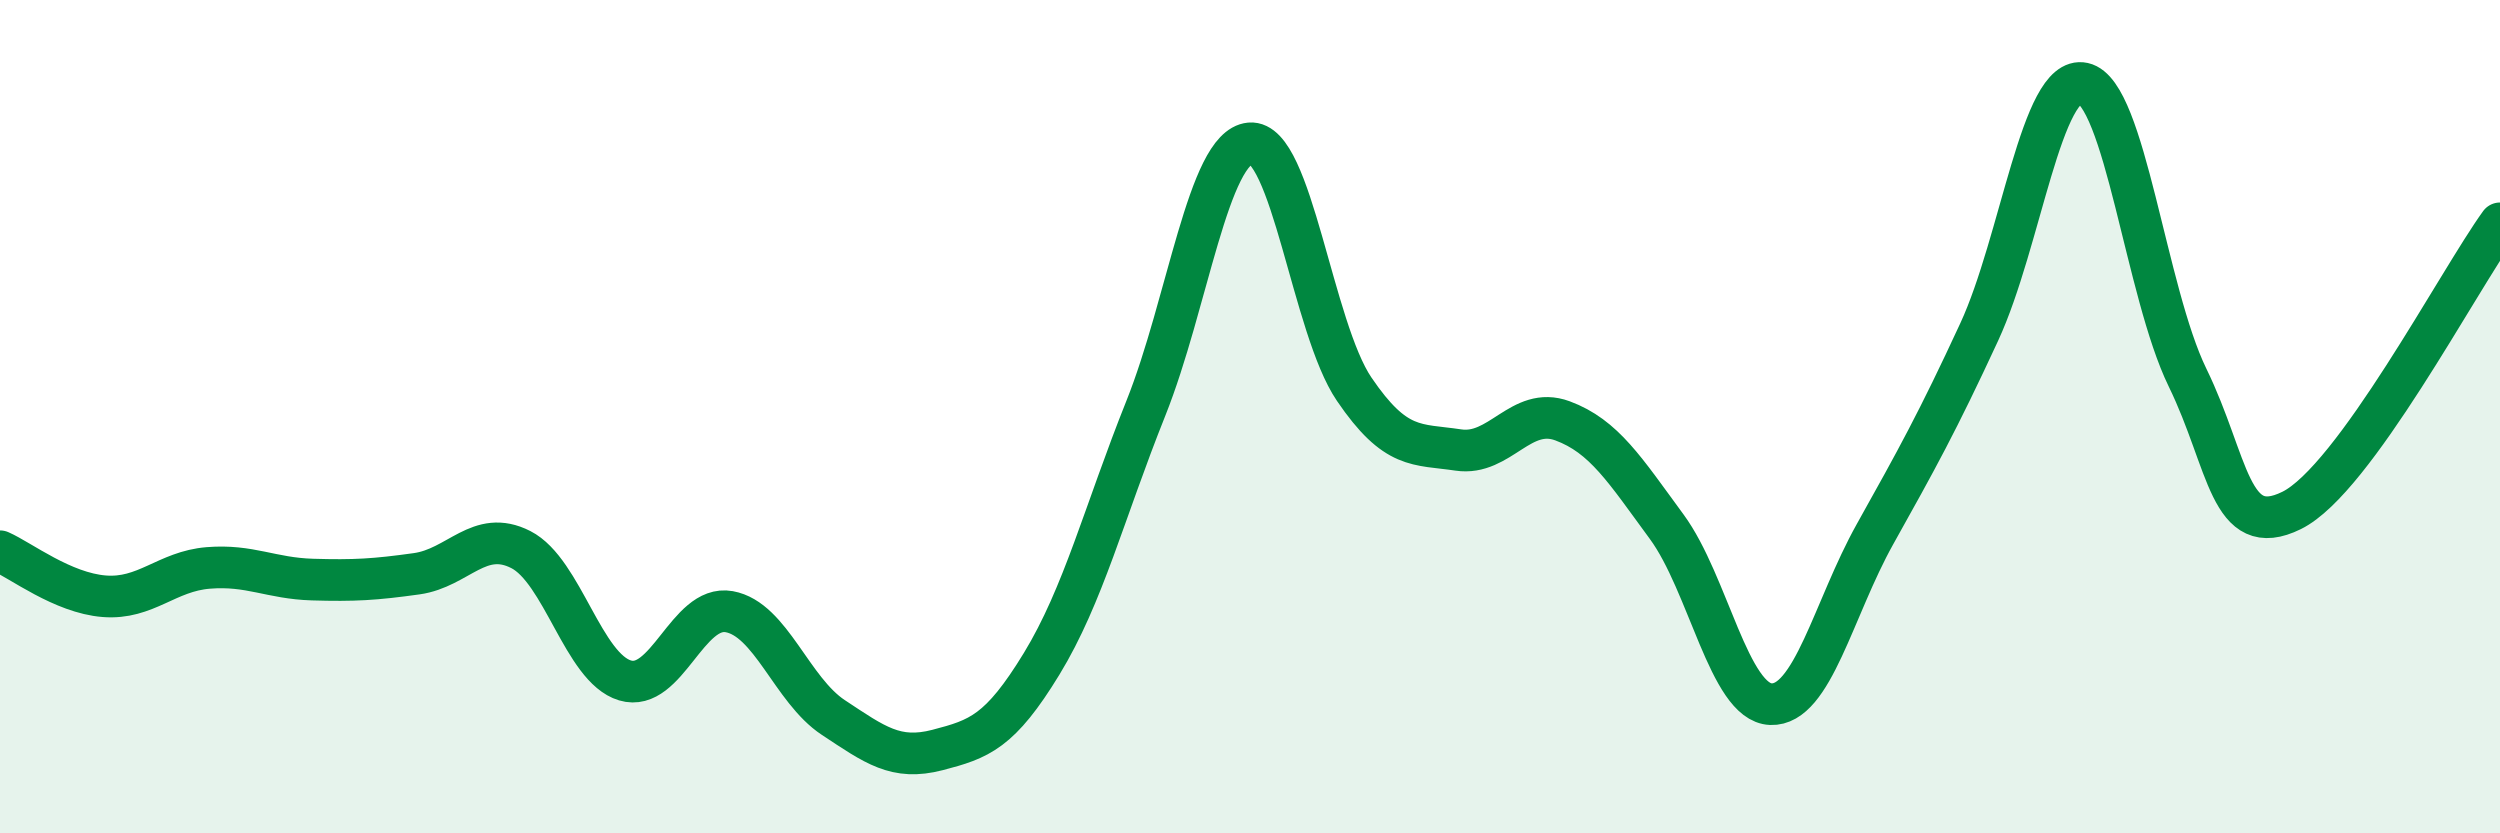
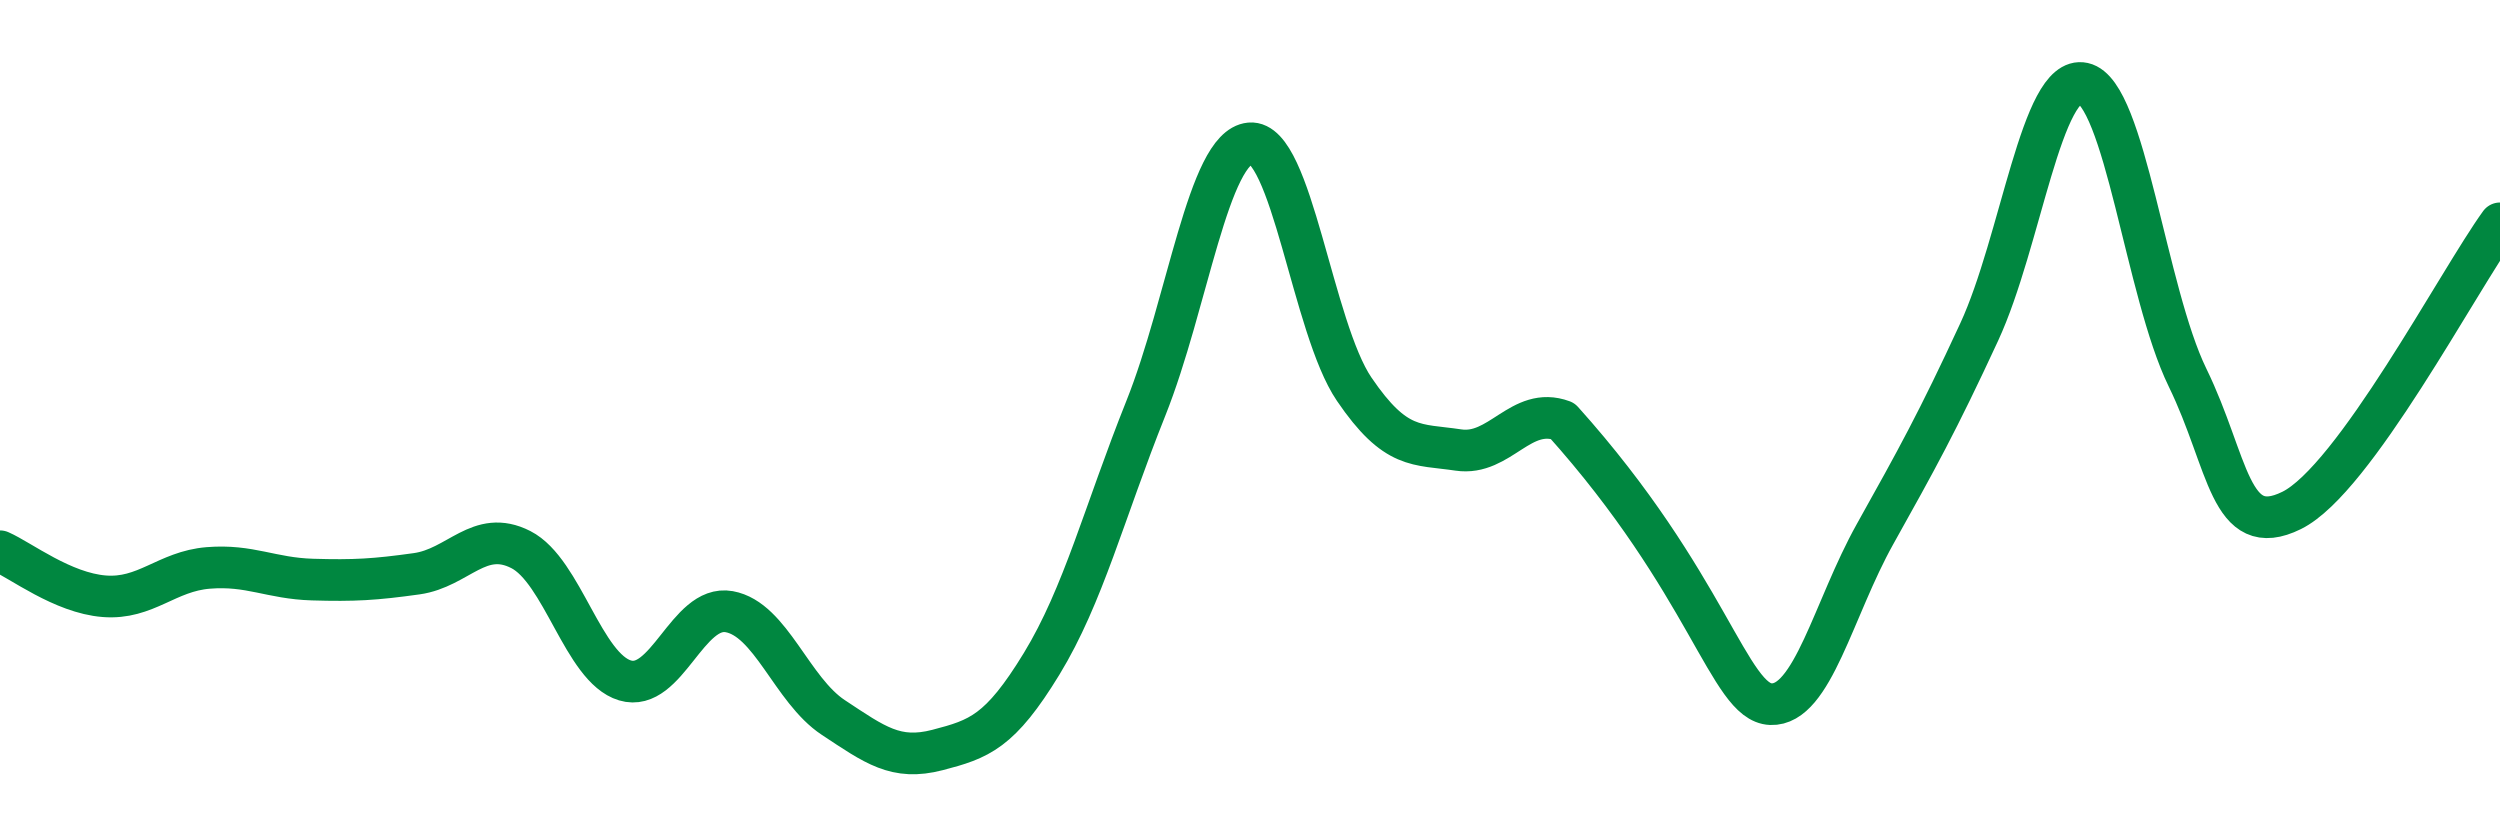
<svg xmlns="http://www.w3.org/2000/svg" width="60" height="20" viewBox="0 0 60 20">
-   <path d="M 0,13.23 C 0.5,13.45 1.5,14.23 2.5,14.31 C 3.5,14.39 4,13.71 5,13.63 C 6,13.55 6.5,13.88 7.5,13.91 C 8.5,13.94 9,13.91 10,13.77 C 11,13.63 11.5,12.68 12.5,13.19 C 13.5,13.7 14,16.03 15,16.33 C 16,16.63 16.5,14.5 17.5,14.68 C 18.5,14.86 19,16.56 20,17.22 C 21,17.88 21.5,18.26 22.5,18 C 23.5,17.74 24,17.57 25,15.93 C 26,14.29 26.5,12.3 27.5,9.8 C 28.5,7.3 29,3.53 30,3.44 C 31,3.35 31.5,7.87 32.5,9.34 C 33.5,10.81 34,10.65 35,10.8 C 36,10.95 36.5,9.73 37.5,10.1 C 38.5,10.47 39,11.28 40,12.64 C 41,14 41.5,16.86 42.5,16.9 C 43.5,16.94 44,14.61 45,12.82 C 46,11.03 46.5,10.13 47.5,7.97 C 48.5,5.81 49,1.78 50,2 C 51,2.22 51.5,7.01 52.5,9.06 C 53.5,11.11 53.5,12.99 55,12.25 C 56.5,11.51 59,6.74 60,5.36L60 20L0 20Z" fill="#008740" opacity="0.1" stroke-linecap="round" stroke-linejoin="round" />
-   <path d="M 0,13.23 C 0.5,13.45 1.5,14.23 2.5,14.31 C 3.5,14.39 4,13.71 5,13.63 C 6,13.55 6.5,13.88 7.5,13.91 C 8.5,13.94 9,13.91 10,13.77 C 11,13.63 11.5,12.68 12.5,13.19 C 13.5,13.7 14,16.03 15,16.33 C 16,16.63 16.5,14.5 17.5,14.68 C 18.5,14.86 19,16.56 20,17.22 C 21,17.88 21.5,18.26 22.5,18 C 23.5,17.74 24,17.57 25,15.93 C 26,14.29 26.5,12.3 27.5,9.8 C 28.5,7.3 29,3.53 30,3.44 C 31,3.35 31.5,7.87 32.5,9.34 C 33.5,10.81 34,10.65 35,10.8 C 36,10.95 36.5,9.73 37.5,10.1 C 38.5,10.47 39,11.28 40,12.64 C 41,14 41.5,16.86 42.5,16.9 C 43.5,16.94 44,14.61 45,12.82 C 46,11.03 46.5,10.13 47.5,7.97 C 48.5,5.81 49,1.78 50,2 C 51,2.22 51.5,7.01 52.5,9.06 C 53.5,11.11 53.5,12.99 55,12.25 C 56.5,11.51 59,6.74 60,5.36" stroke="#008740" stroke-width="1" fill="none" stroke-linecap="round" stroke-linejoin="round" />
+   <path d="M 0,13.23 C 0.5,13.45 1.5,14.23 2.5,14.31 C 3.5,14.39 4,13.71 5,13.63 C 6,13.55 6.5,13.88 7.5,13.91 C 8.5,13.94 9,13.91 10,13.77 C 11,13.63 11.5,12.68 12.5,13.19 C 13.5,13.7 14,16.03 15,16.33 C 16,16.63 16.5,14.5 17.5,14.68 C 18.5,14.86 19,16.56 20,17.22 C 21,17.88 21.5,18.26 22.5,18 C 23.5,17.74 24,17.57 25,15.93 C 26,14.29 26.5,12.3 27.5,9.8 C 28.5,7.3 29,3.53 30,3.44 C 31,3.35 31.5,7.87 32.5,9.34 C 33.5,10.81 34,10.65 35,10.8 C 36,10.95 36.5,9.73 37.5,10.1 C 41,14 41.5,16.86 42.5,16.9 C 43.5,16.94 44,14.61 45,12.82 C 46,11.03 46.5,10.13 47.5,7.97 C 48.5,5.81 49,1.78 50,2 C 51,2.22 51.5,7.01 52.5,9.06 C 53.5,11.11 53.5,12.99 55,12.25 C 56.5,11.51 59,6.74 60,5.36" stroke="#008740" stroke-width="1" fill="none" stroke-linecap="round" stroke-linejoin="round" />
</svg>